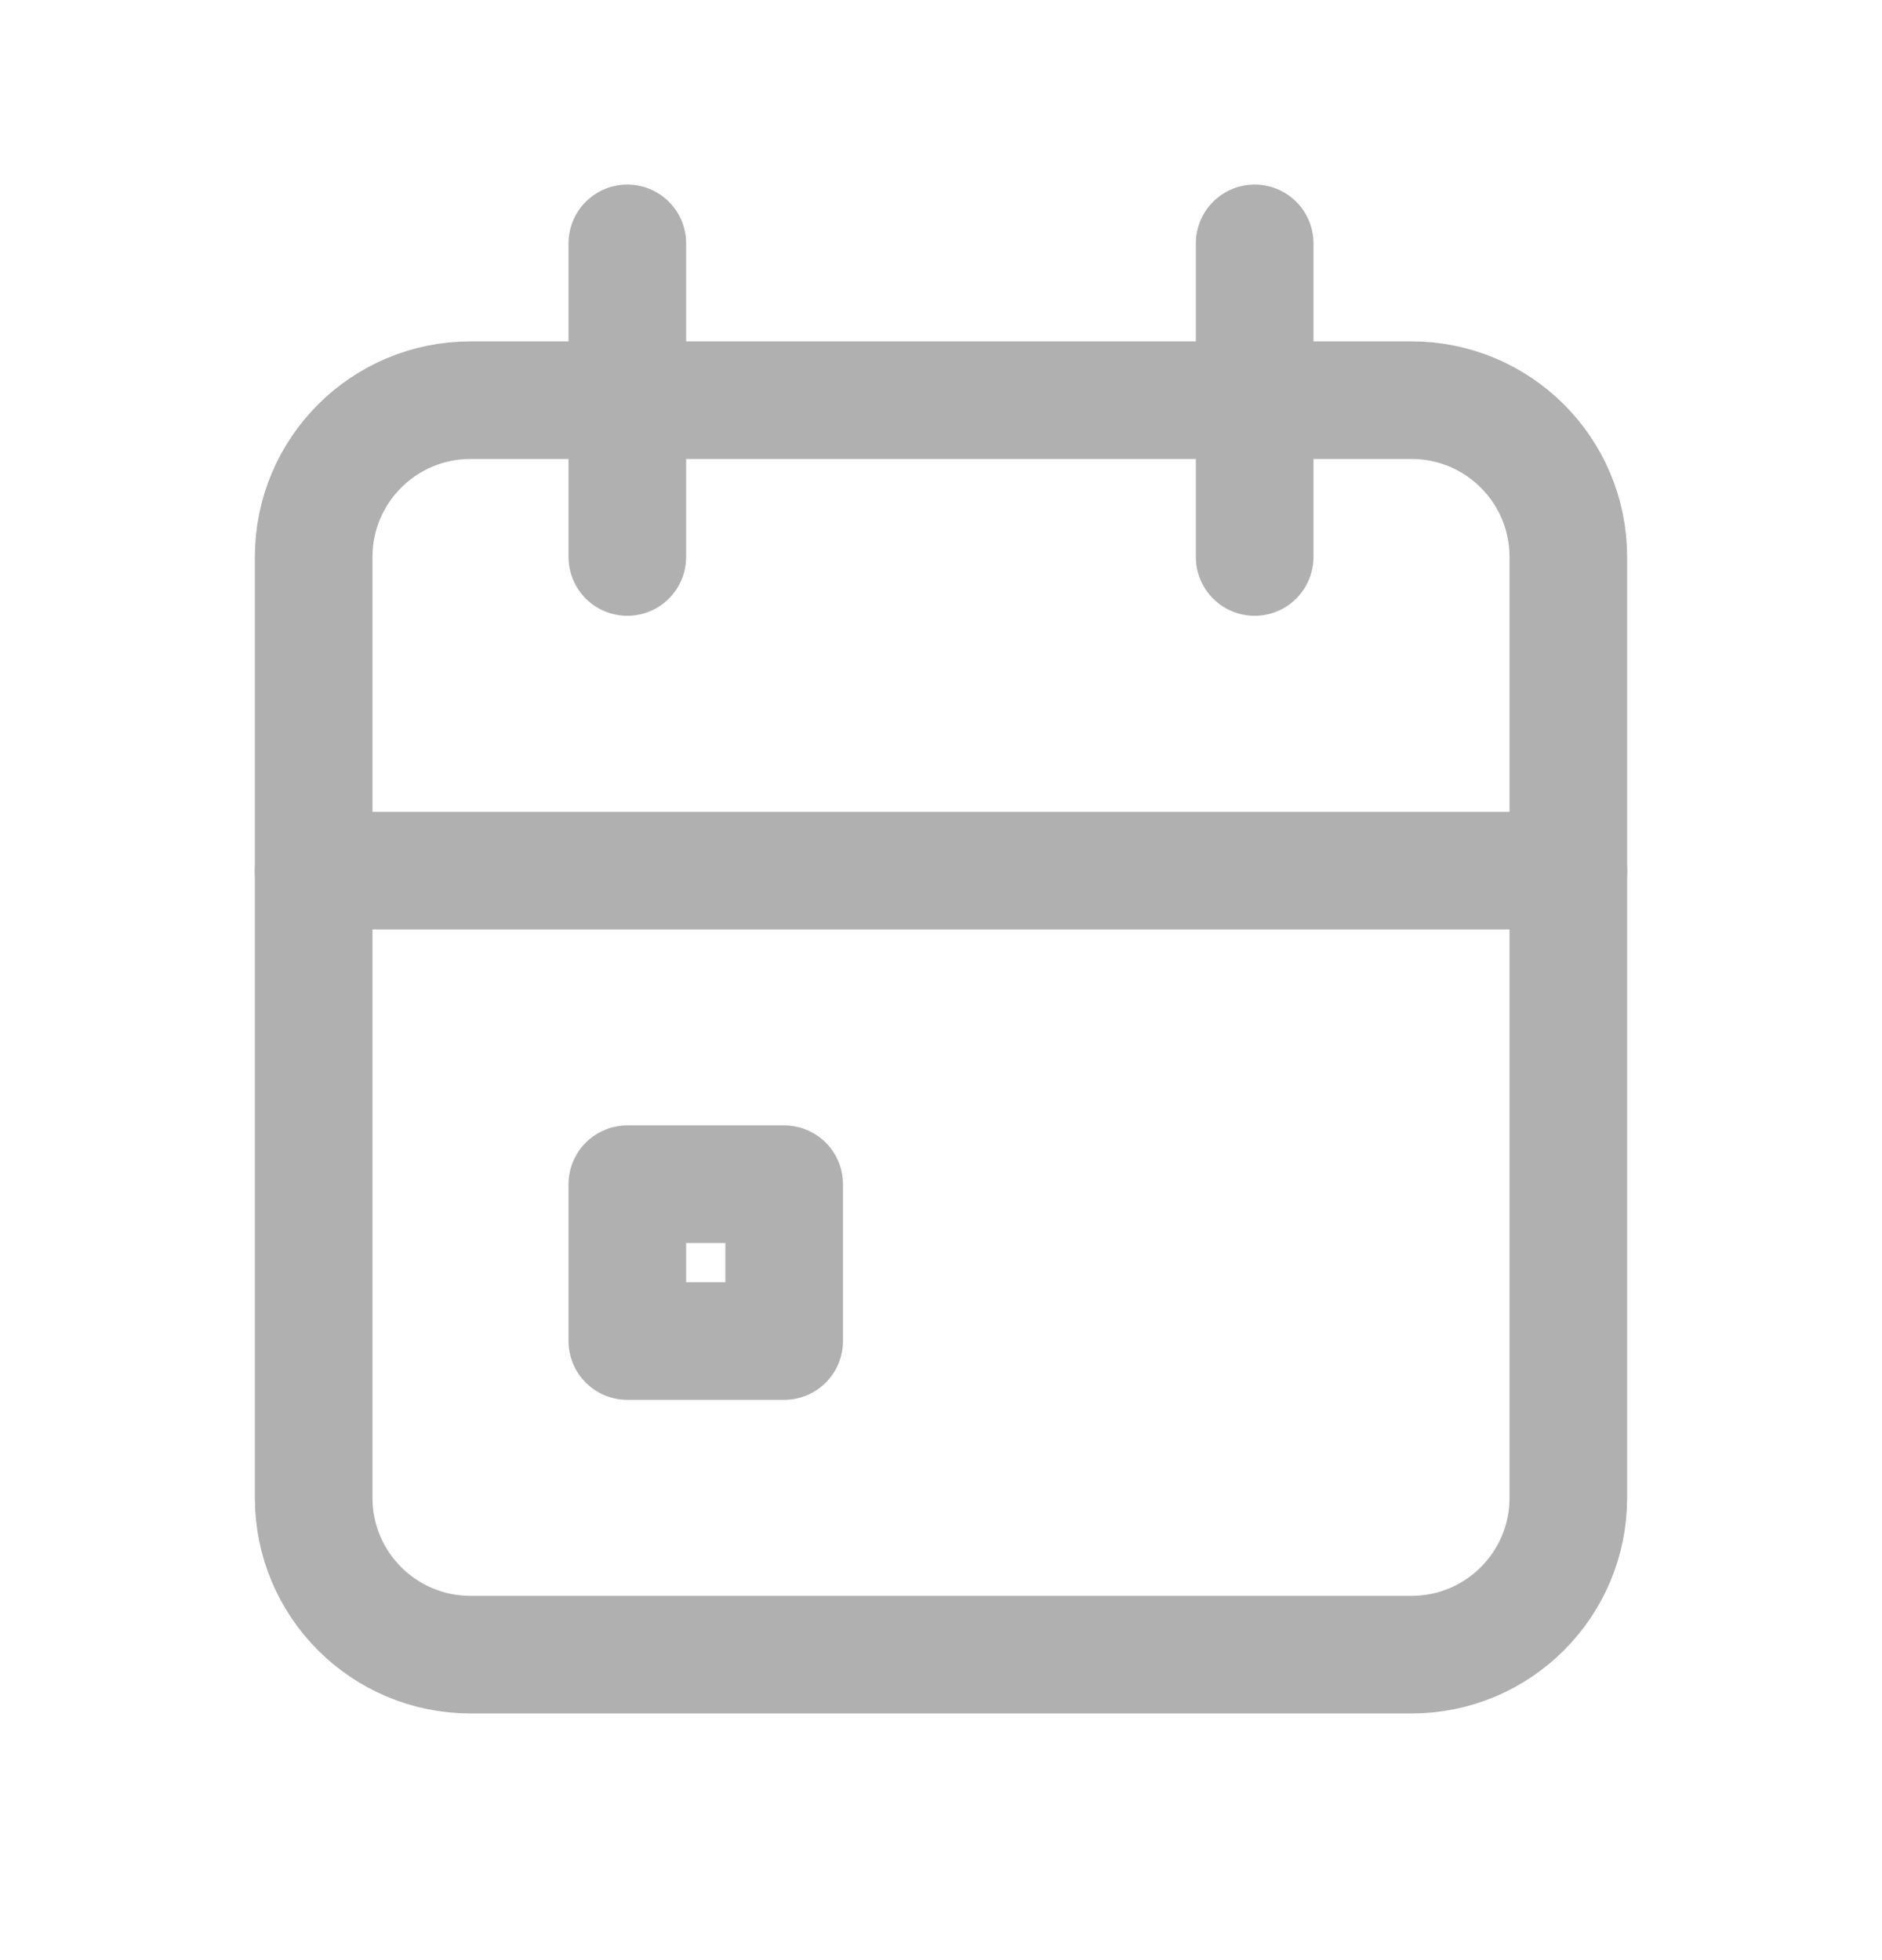
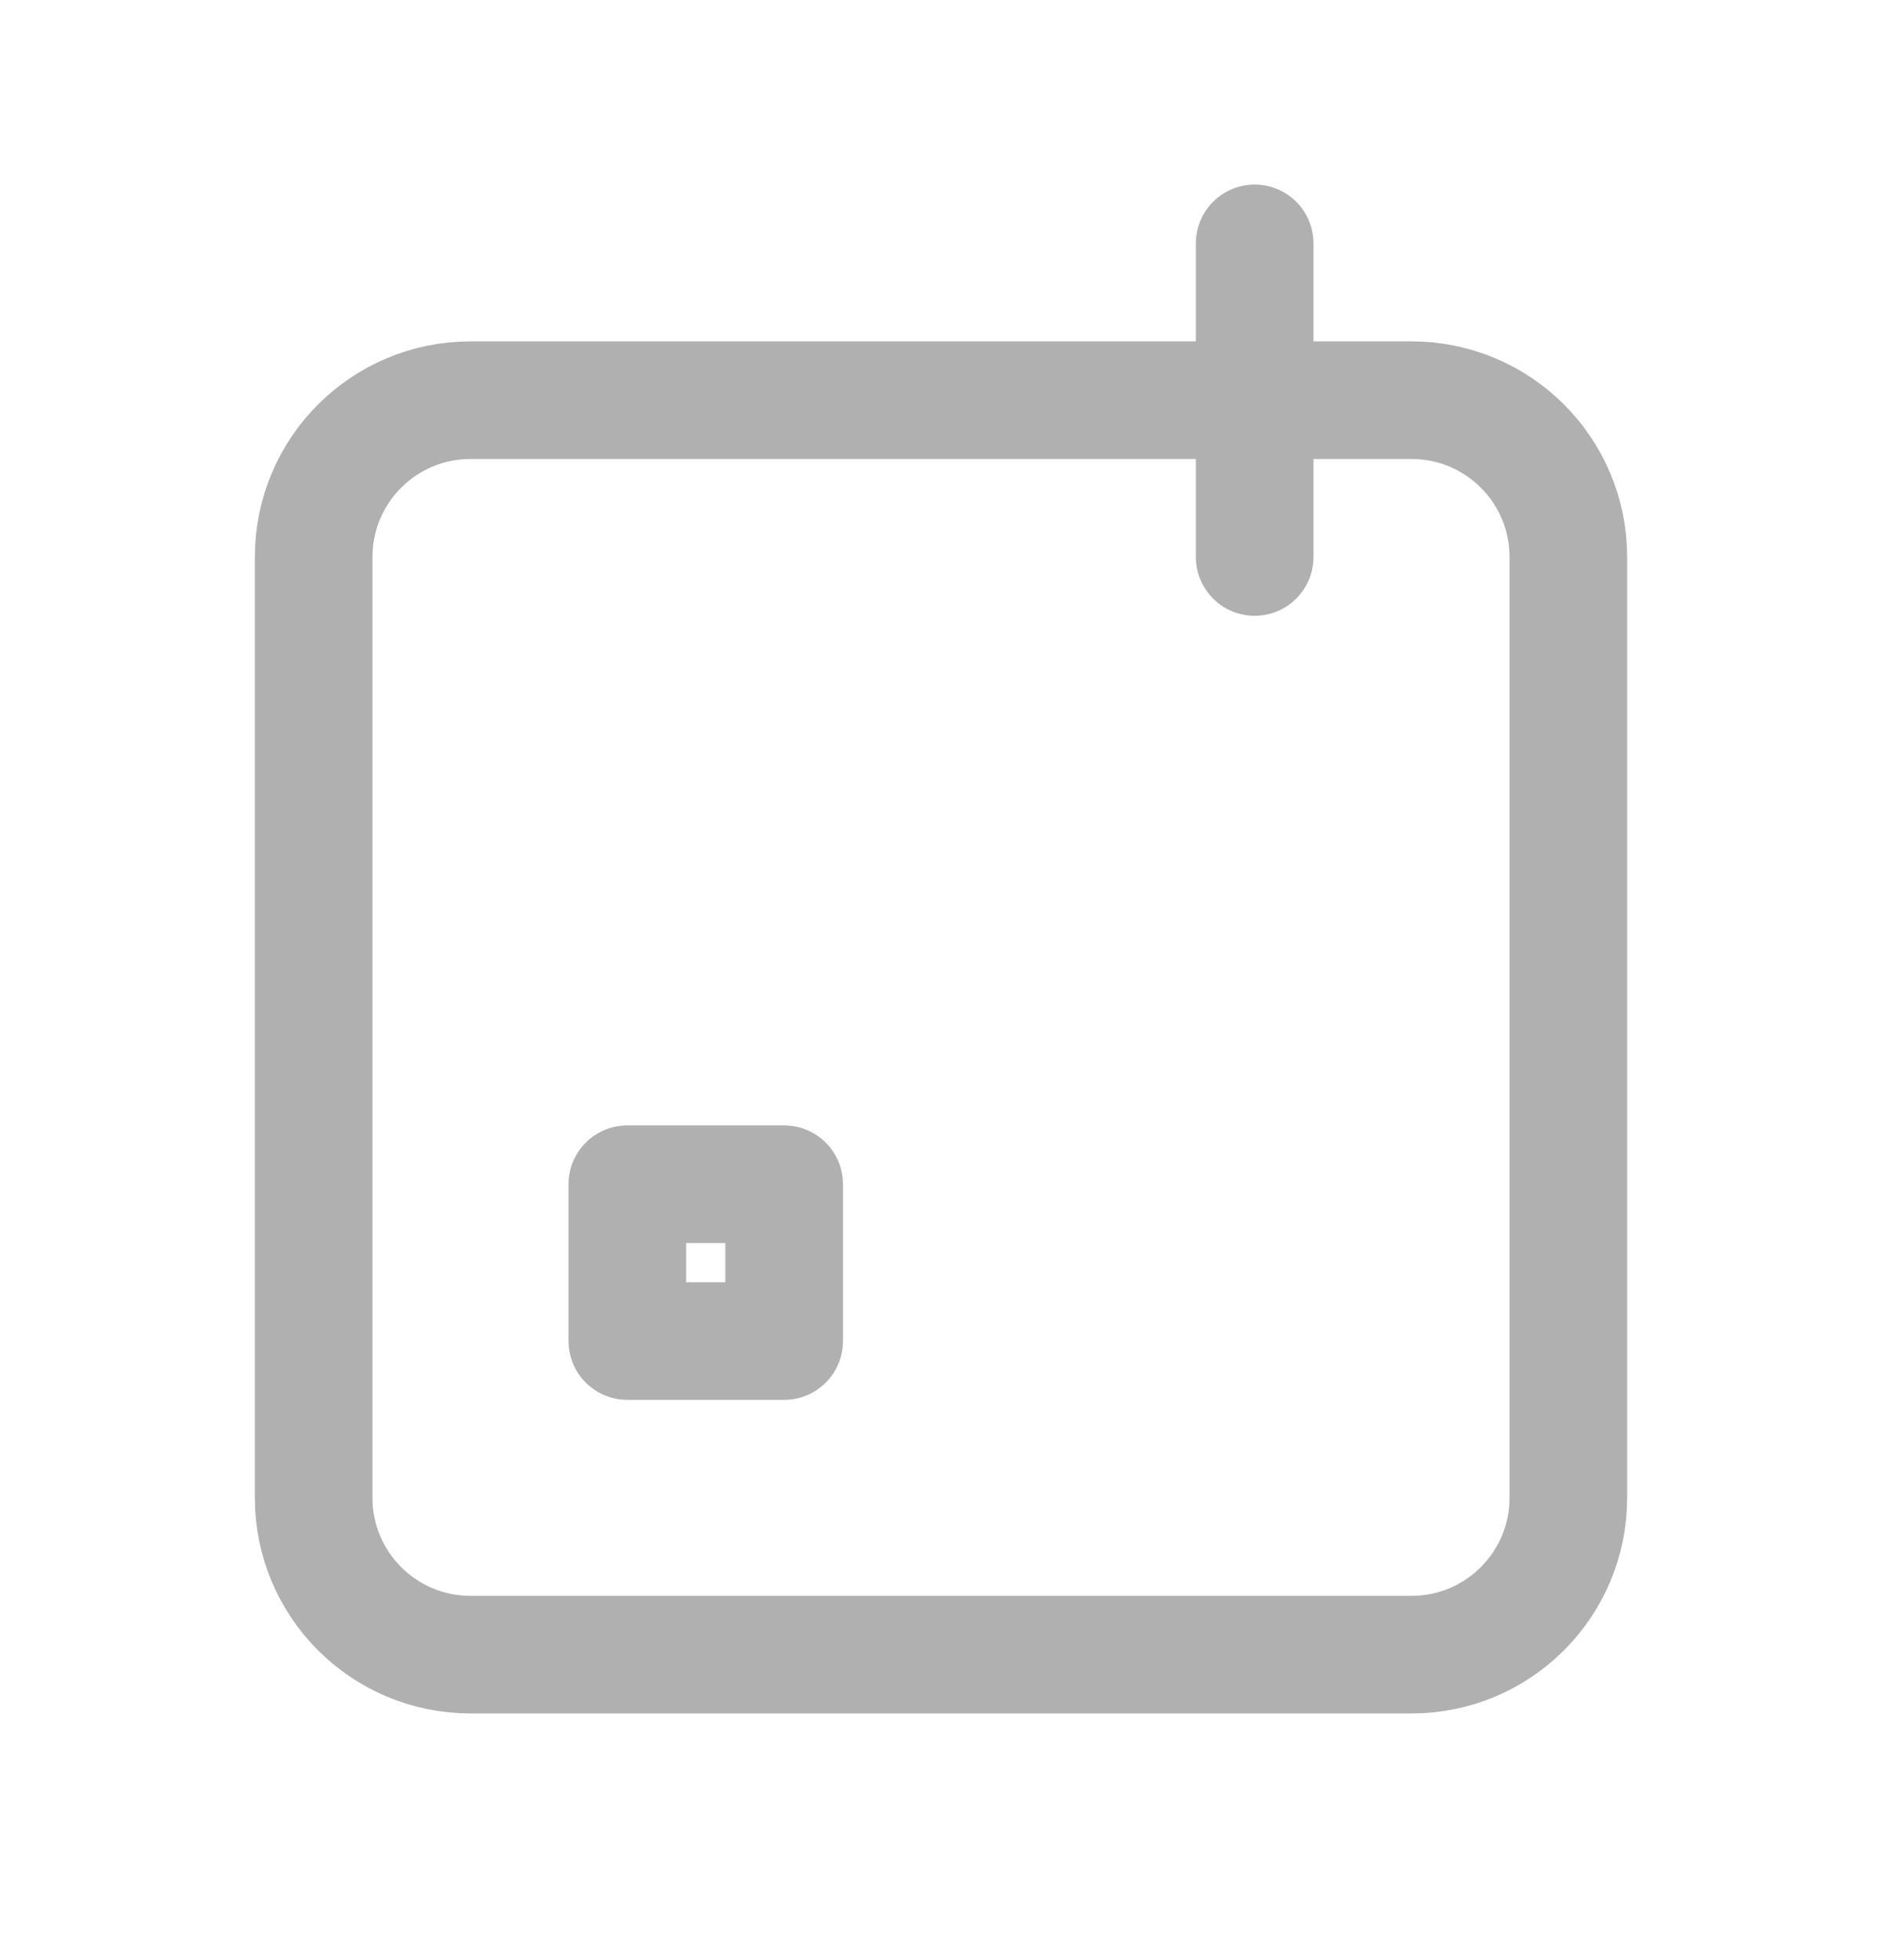
<svg xmlns="http://www.w3.org/2000/svg" width="24" height="25" viewBox="0 0 24 25" fill="none">
  <g clip-path="url(#clip0_222_3710)">
    <path d="M18 5.104H6C4.895 5.104 4 5.999 4 7.104V19.104C4 20.208 4.895 21.104 6 21.104H18C19.105 21.104 20 20.208 20 19.104V7.104C20 5.999 19.105 5.104 18 5.104Z" stroke="#B0B0B0" stroke-width="1.5" stroke-linecap="round" stroke-linejoin="round" />
    <path d="M16 3.104V7.104" stroke="#B0B0B0" stroke-width="1.5" stroke-linecap="round" stroke-linejoin="round" />
-     <path d="M8 3.104V7.104" stroke="#B0B0B0" stroke-width="1.5" stroke-linecap="round" stroke-linejoin="round" />
-     <path d="M4 11.104H20" stroke="#B0B0B0" stroke-width="1.5" stroke-linecap="round" stroke-linejoin="round" />
-     <path d="M10 15.104H8V17.104H10V15.104Z" stroke="#B0B0B0" stroke-width="1.5" stroke-linecap="round" stroke-linejoin="round" />
+     <path d="M10 15.104H8V17.104H10V15.104" stroke="#B0B0B0" stroke-width="1.5" stroke-linecap="round" stroke-linejoin="round" />
  </g>
  <defs>
    <clipPath id="clip0_222_3710">
      <rect width="24" height="24" fill="white" transform="translate(0 0.104)" />
    </clipPath>
  </defs>
</svg>